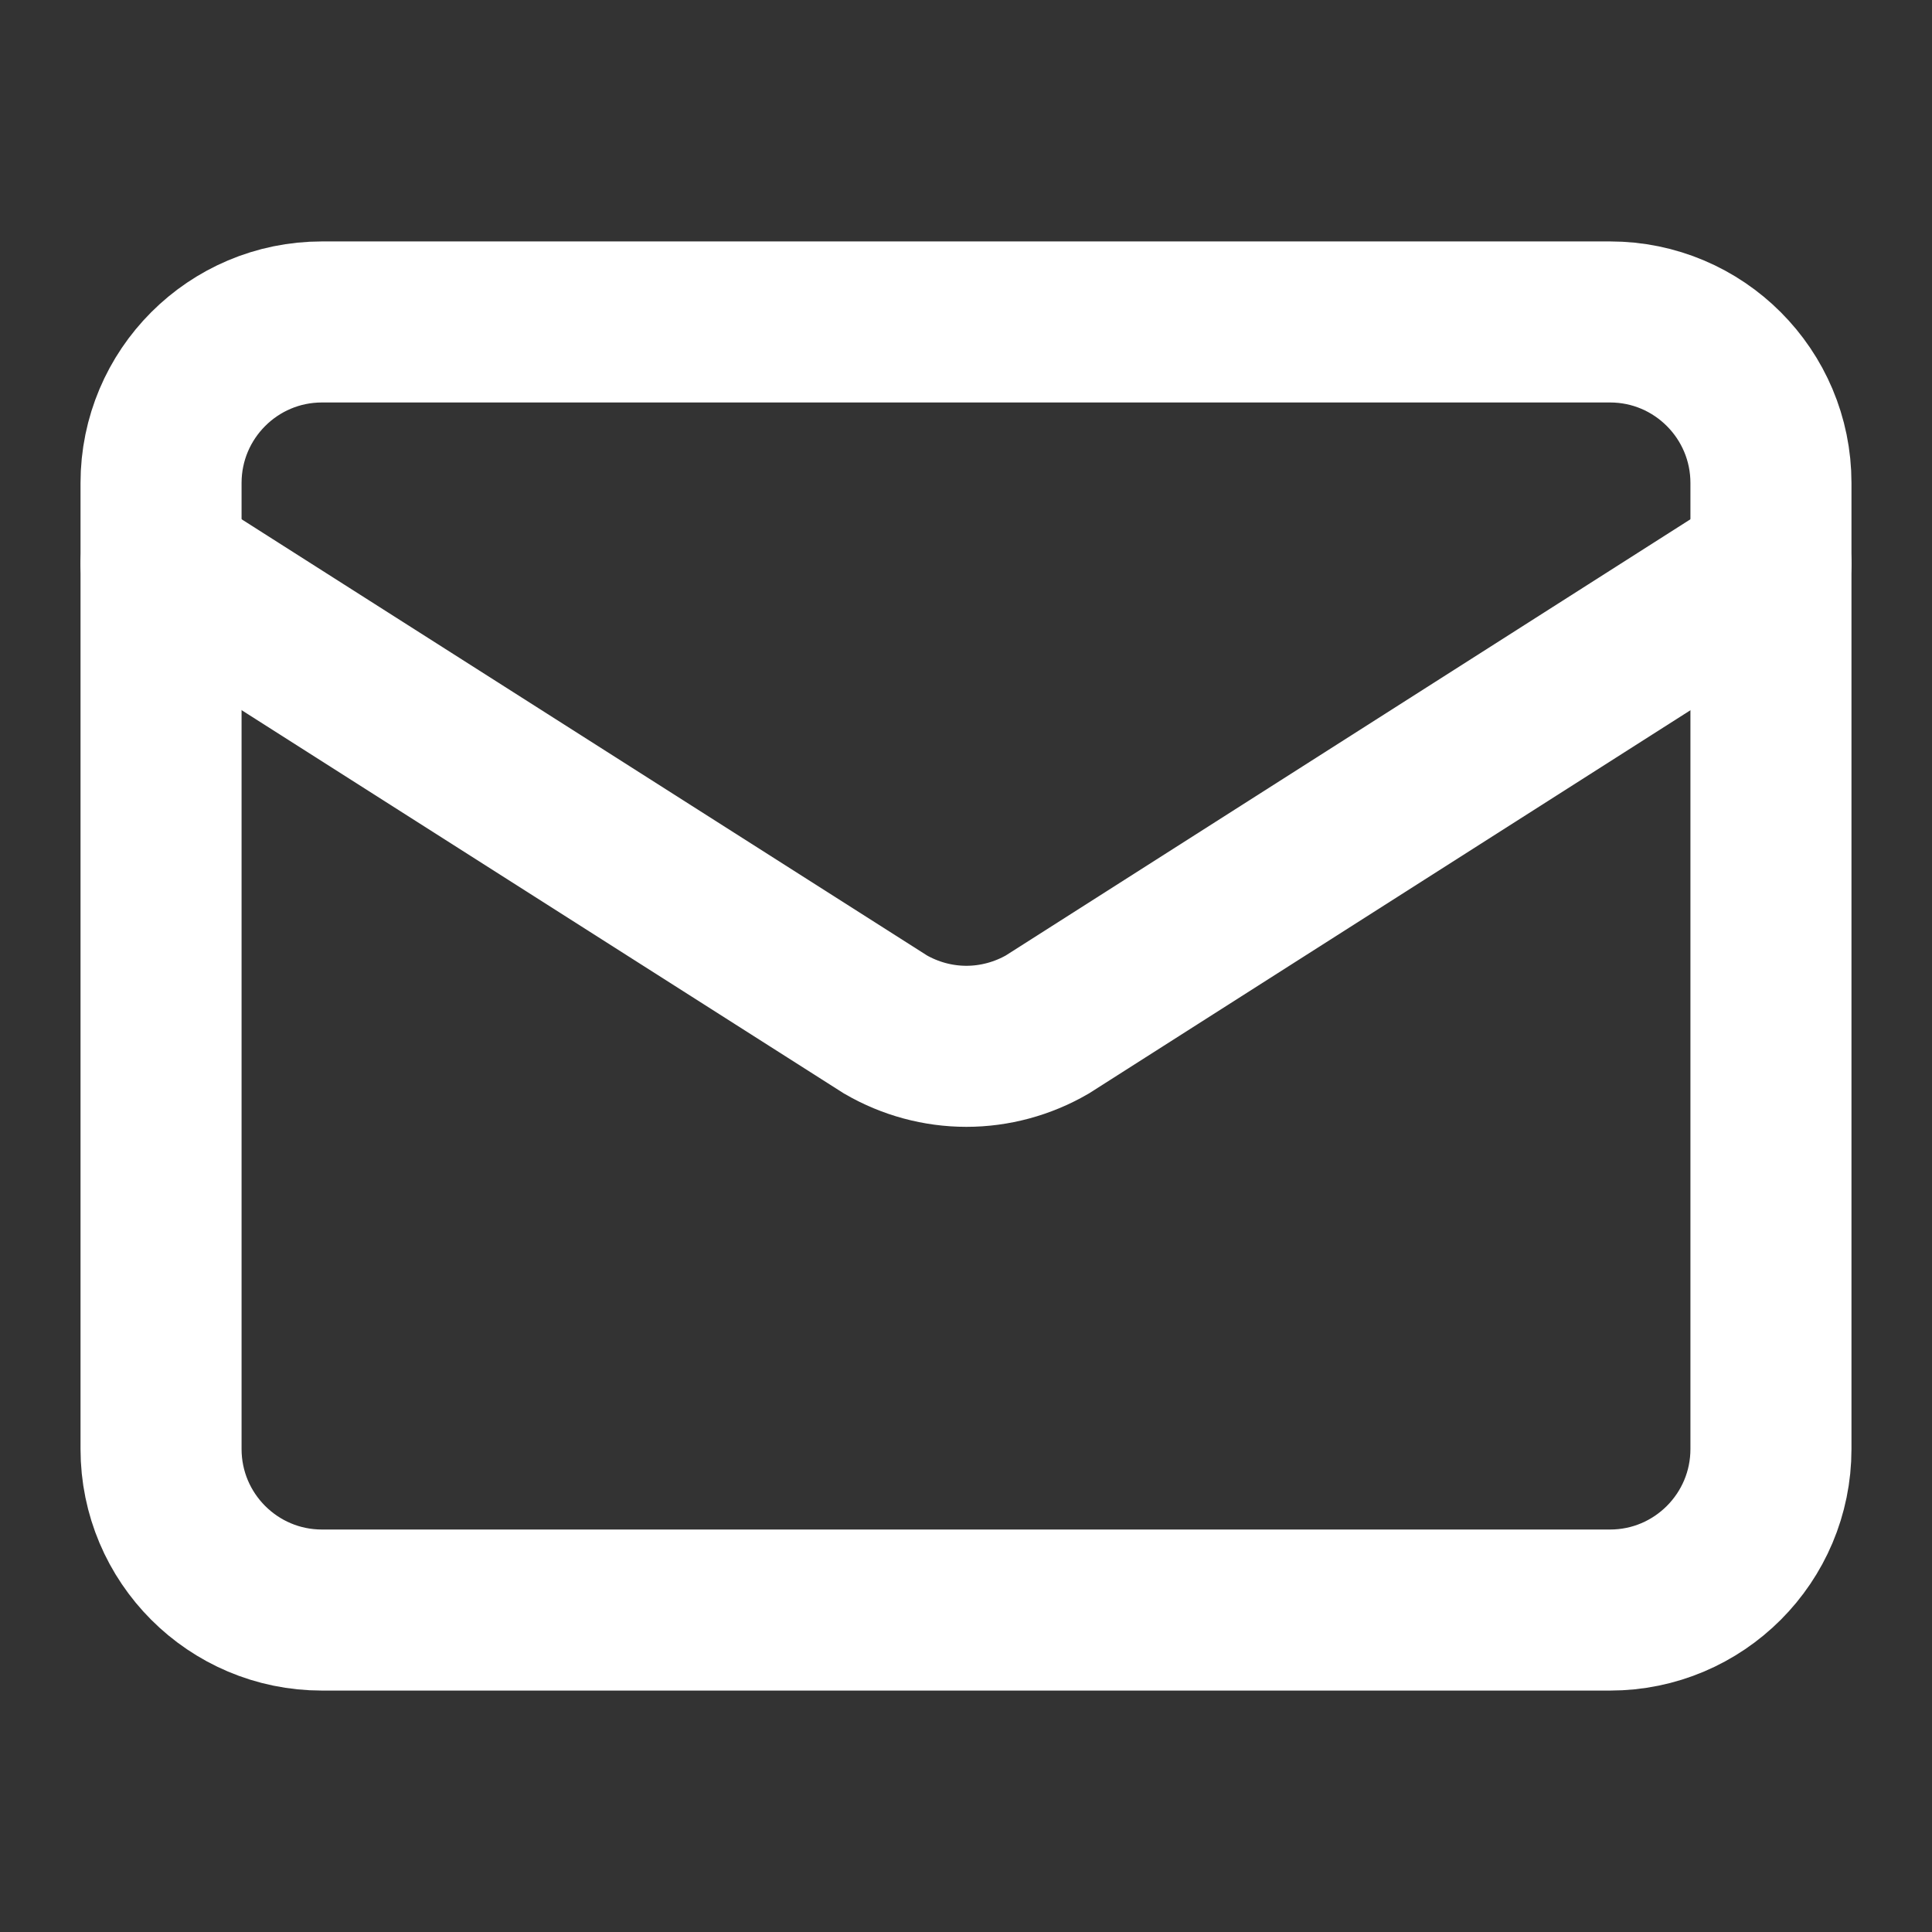
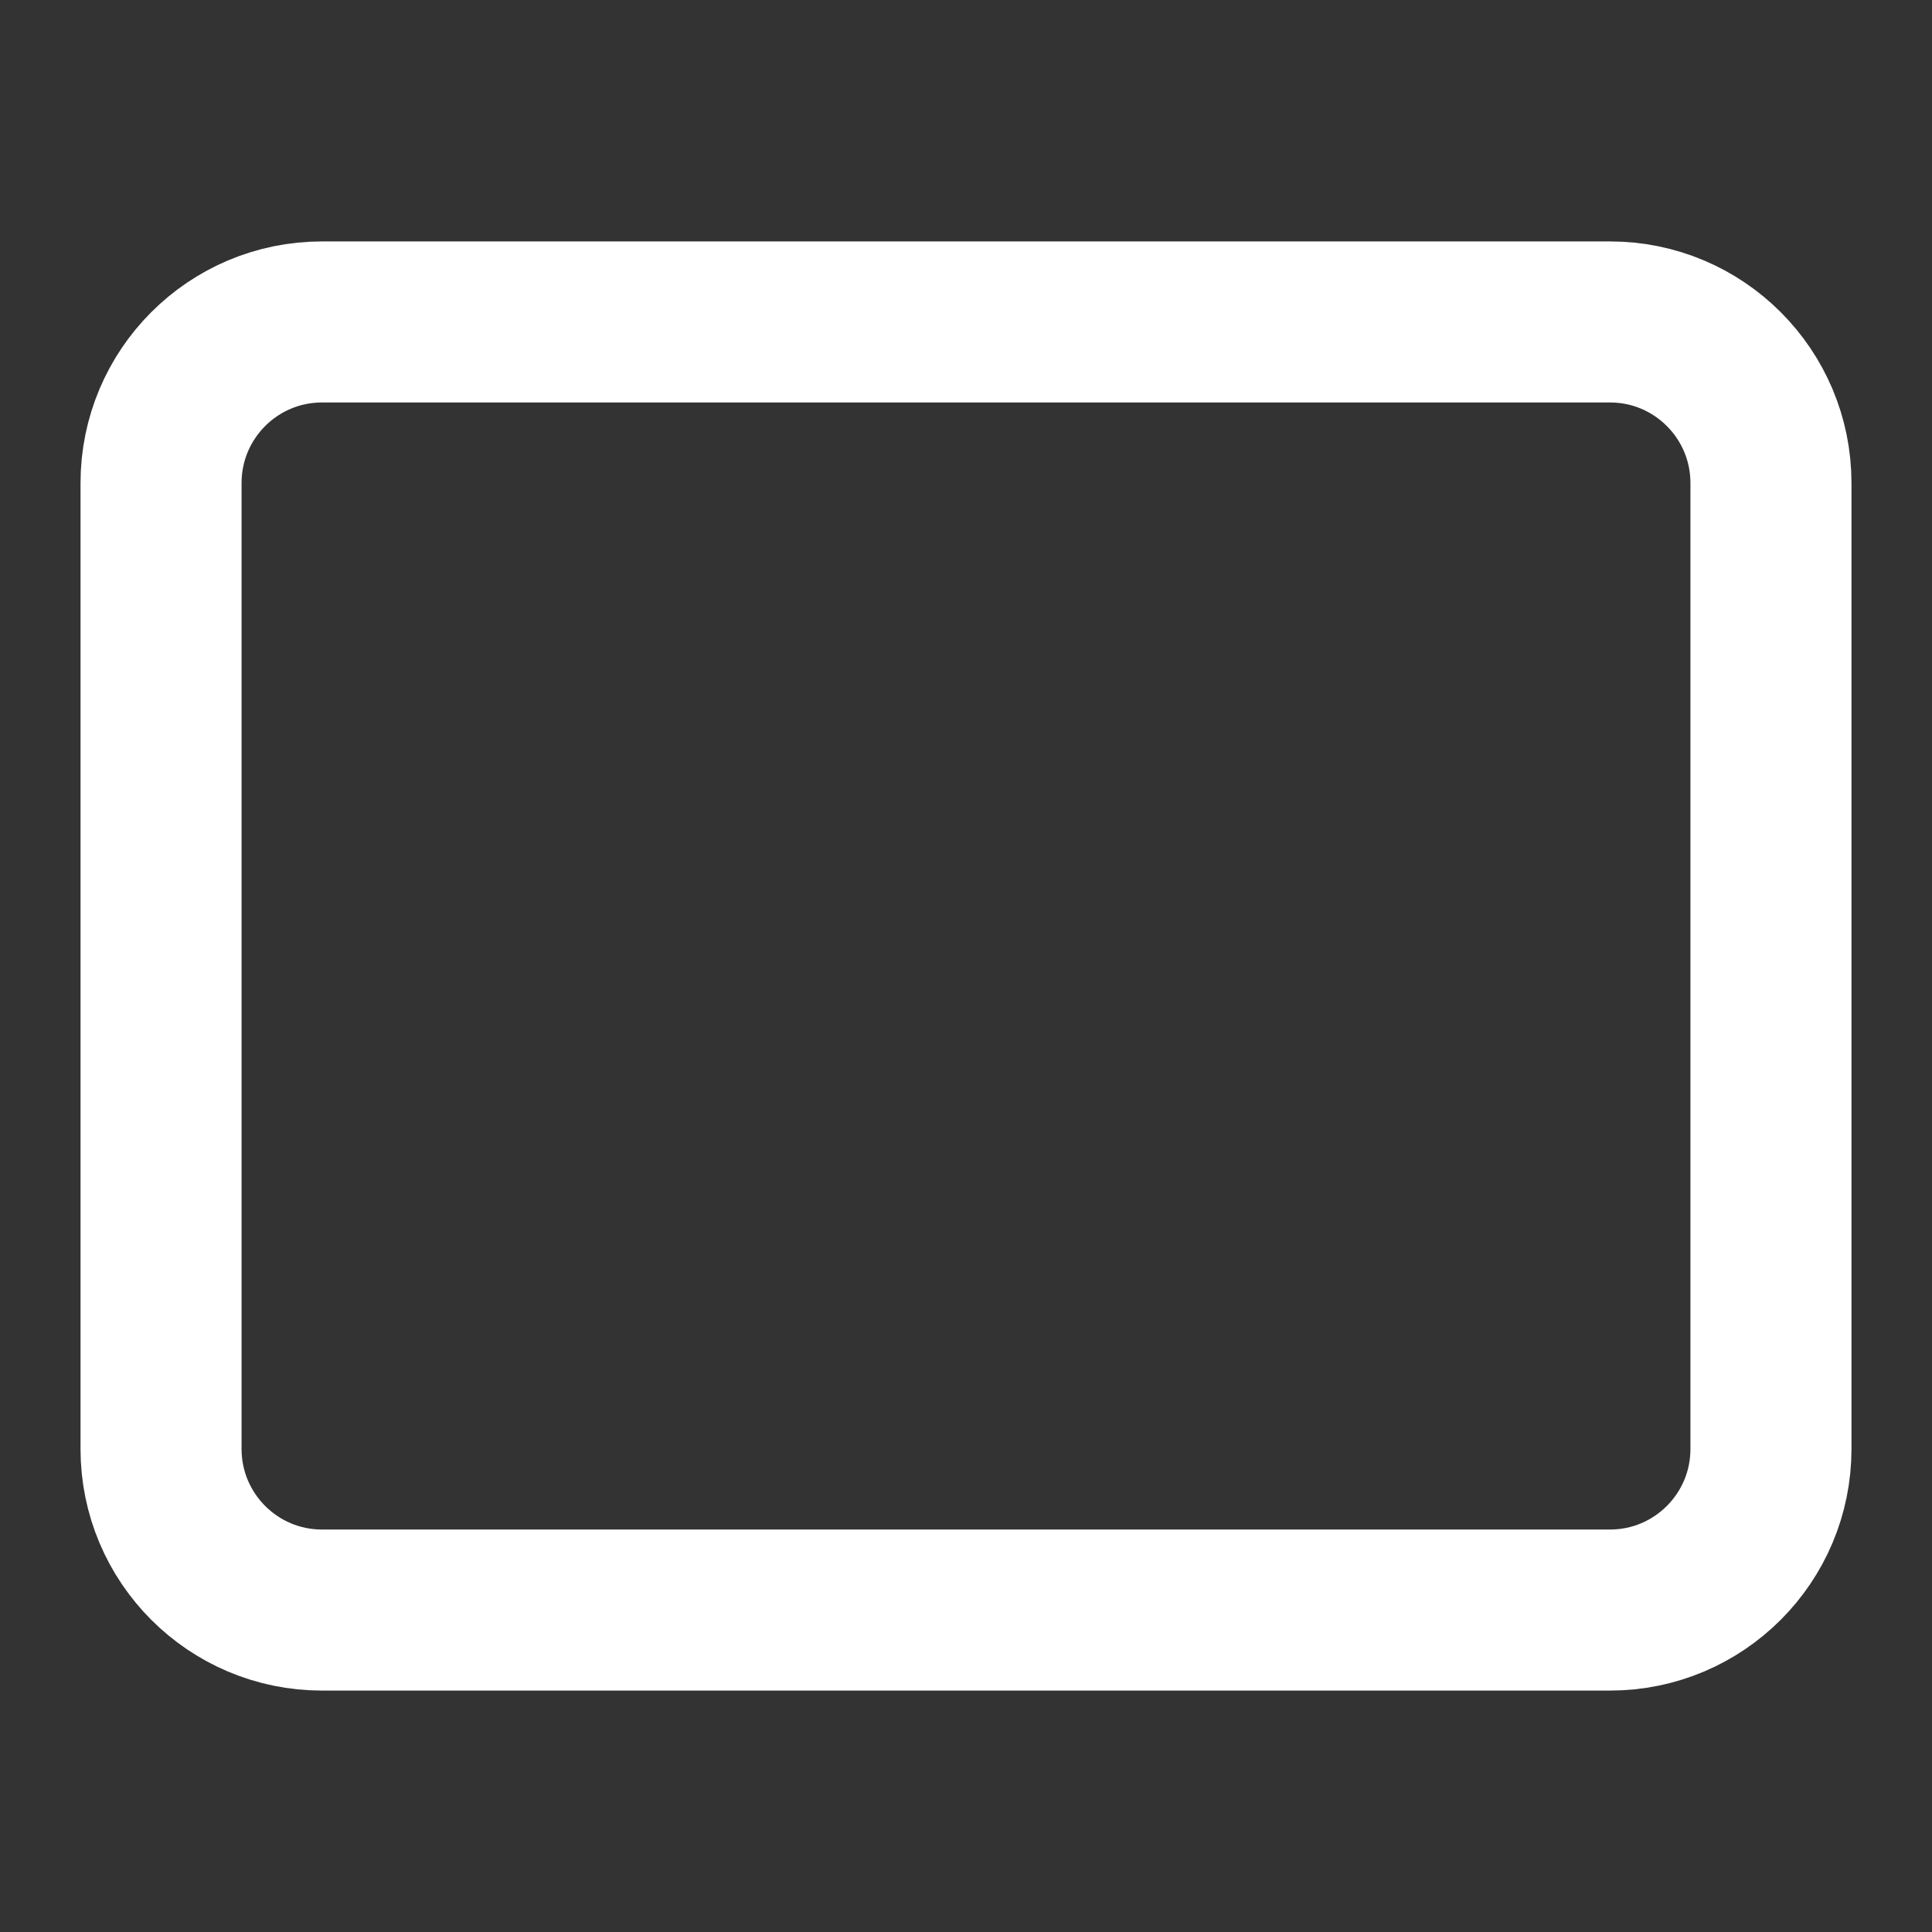
<svg xmlns="http://www.w3.org/2000/svg" fill="none" height="100%" overflow="visible" preserveAspectRatio="none" style="display: block;" viewBox="0 0 14 14" width="100%">
  <rect x="0" y="0" width="14" height="14" fill="#333333" stroke="none" />
  <g id="Frame">
-     <path d="M12.833 4.083L7.589 7.424C7.411 7.527 7.208 7.582 7.003 7.582C6.797 7.582 6.595 7.527 6.417 7.424L1.167 4.083" id="Vector" stroke="white" stroke-linecap="round" stroke-width="1.167" />
    <path d="M11.667 2.333H2.333C1.689 2.333 1.167 2.856 1.167 3.5V10.5C1.167 11.144 1.689 11.667 2.333 11.667H11.667C12.311 11.667 12.833 11.144 12.833 10.5V3.5C12.833 2.856 12.311 2.333 11.667 2.333Z" id="Vector_2" stroke="white" stroke-linecap="round" stroke-width="1.167" />
  </g>
</svg>